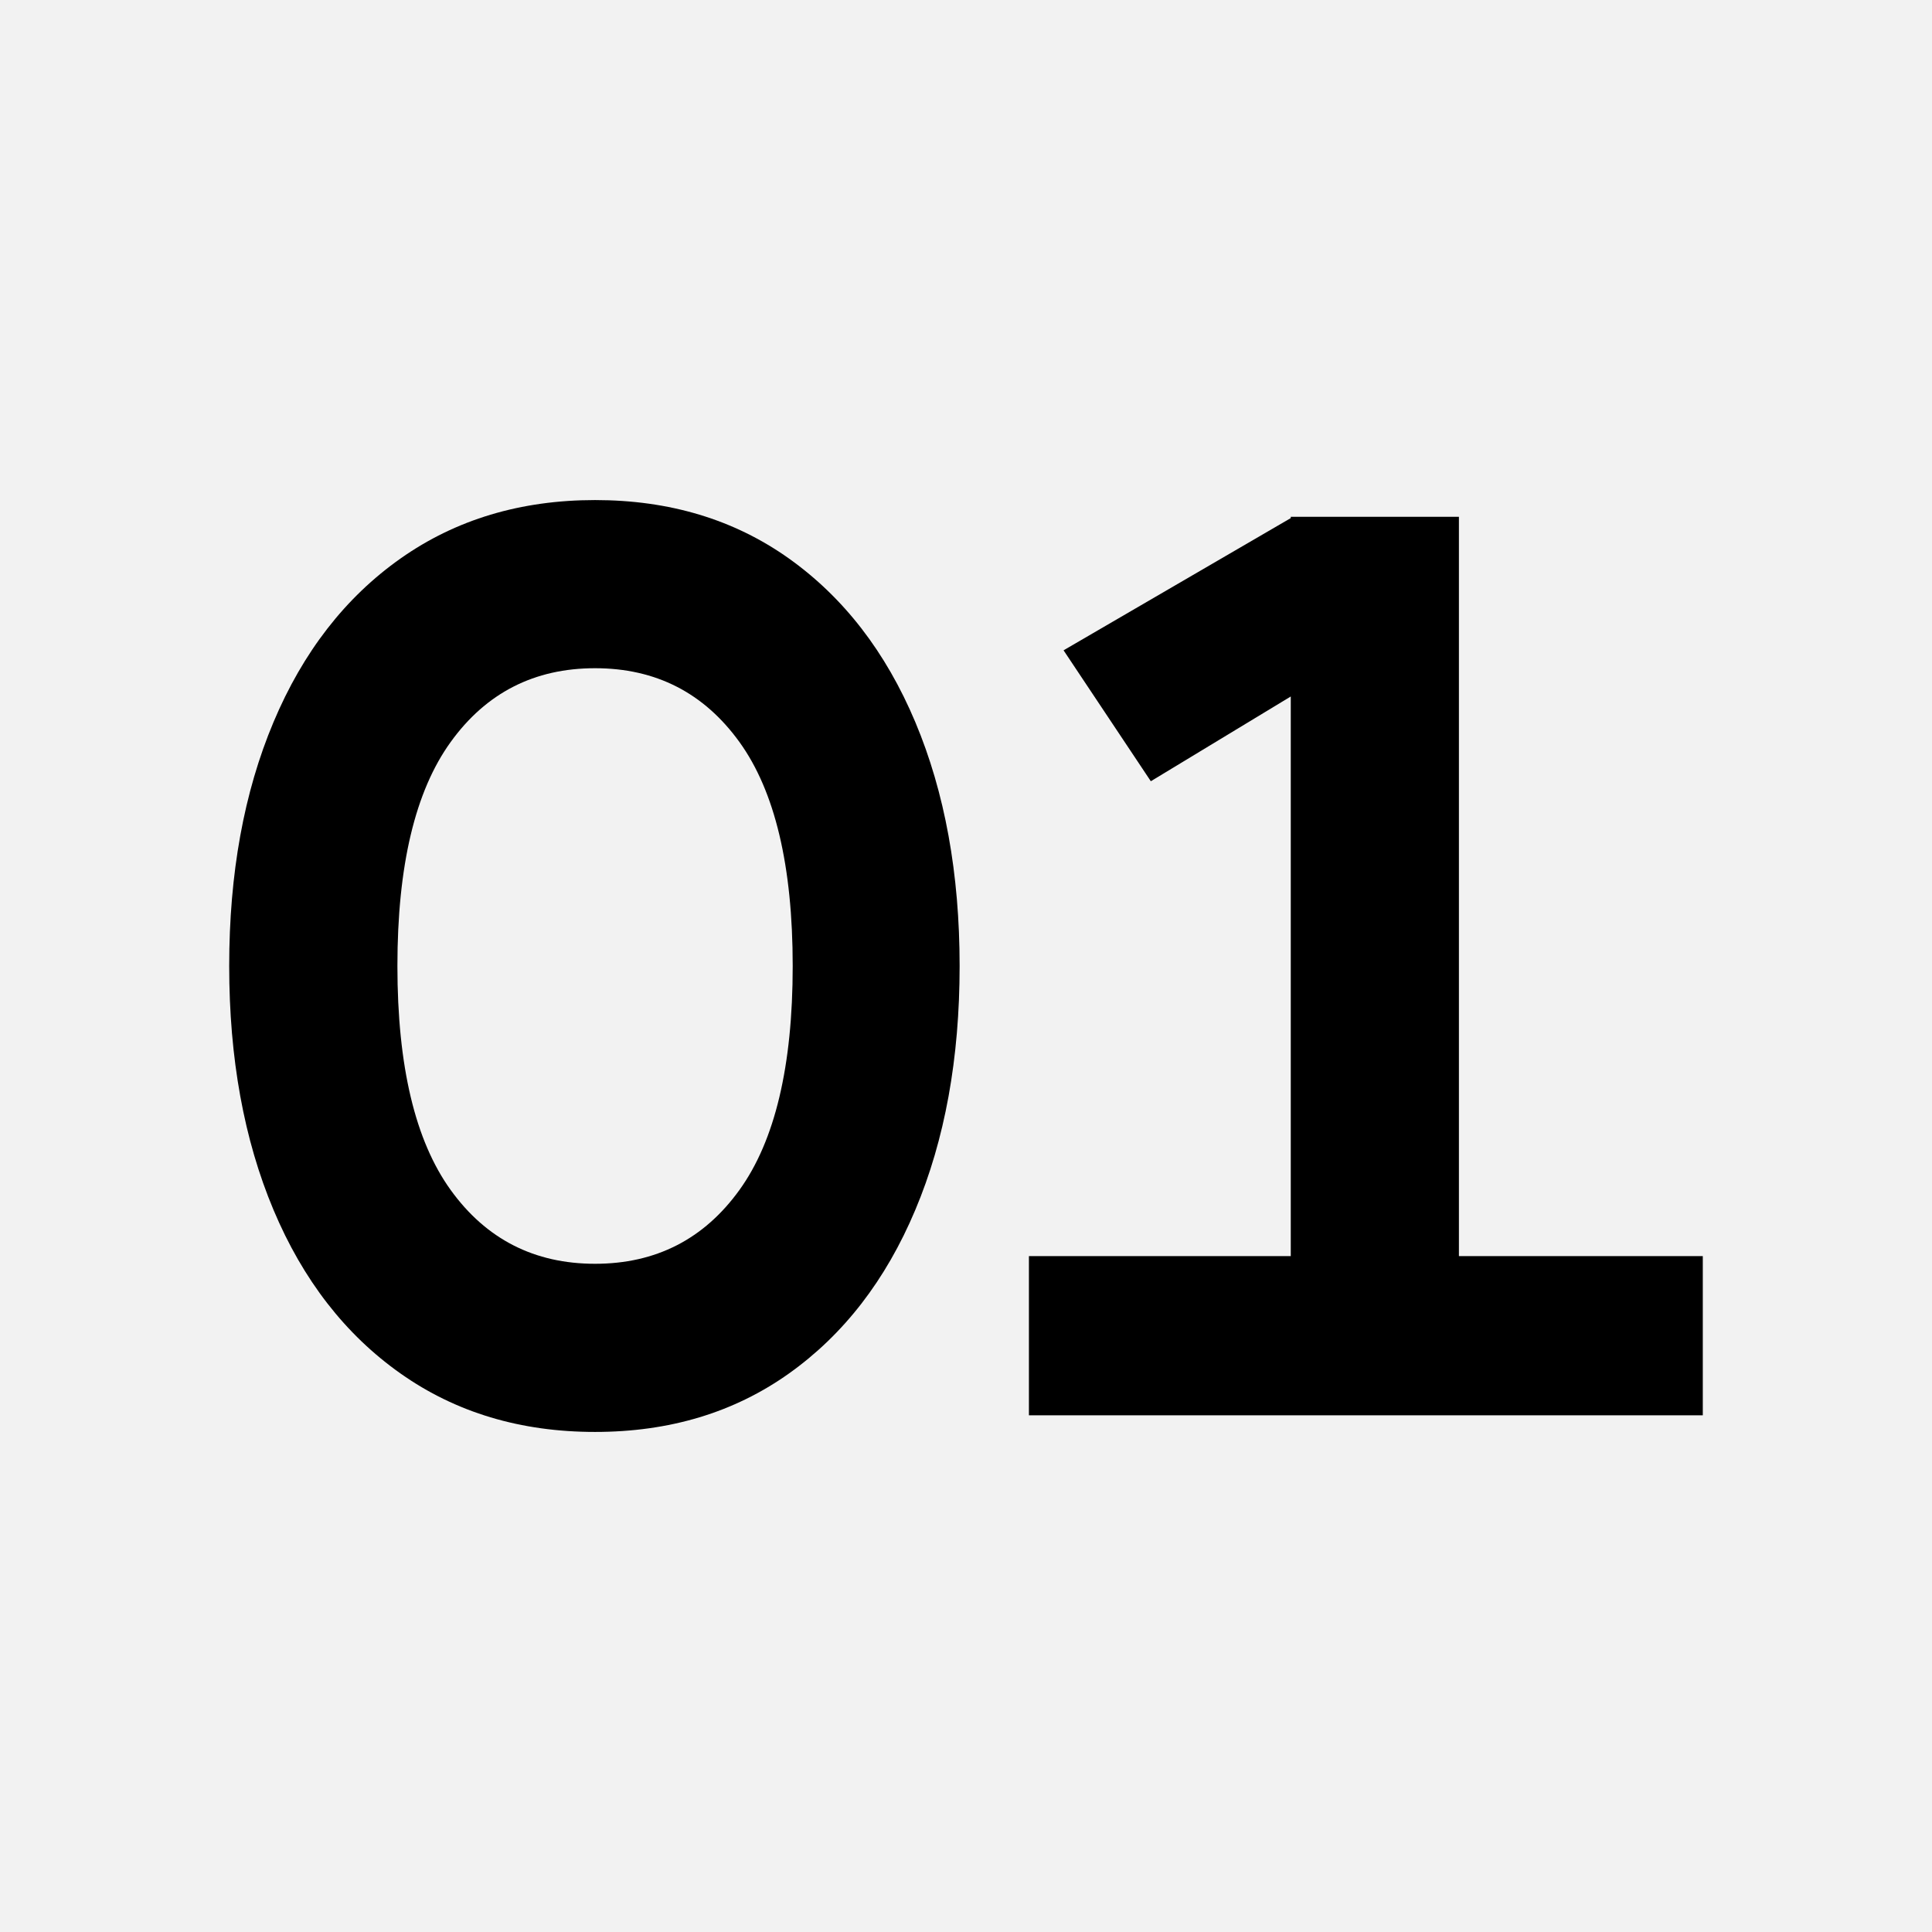
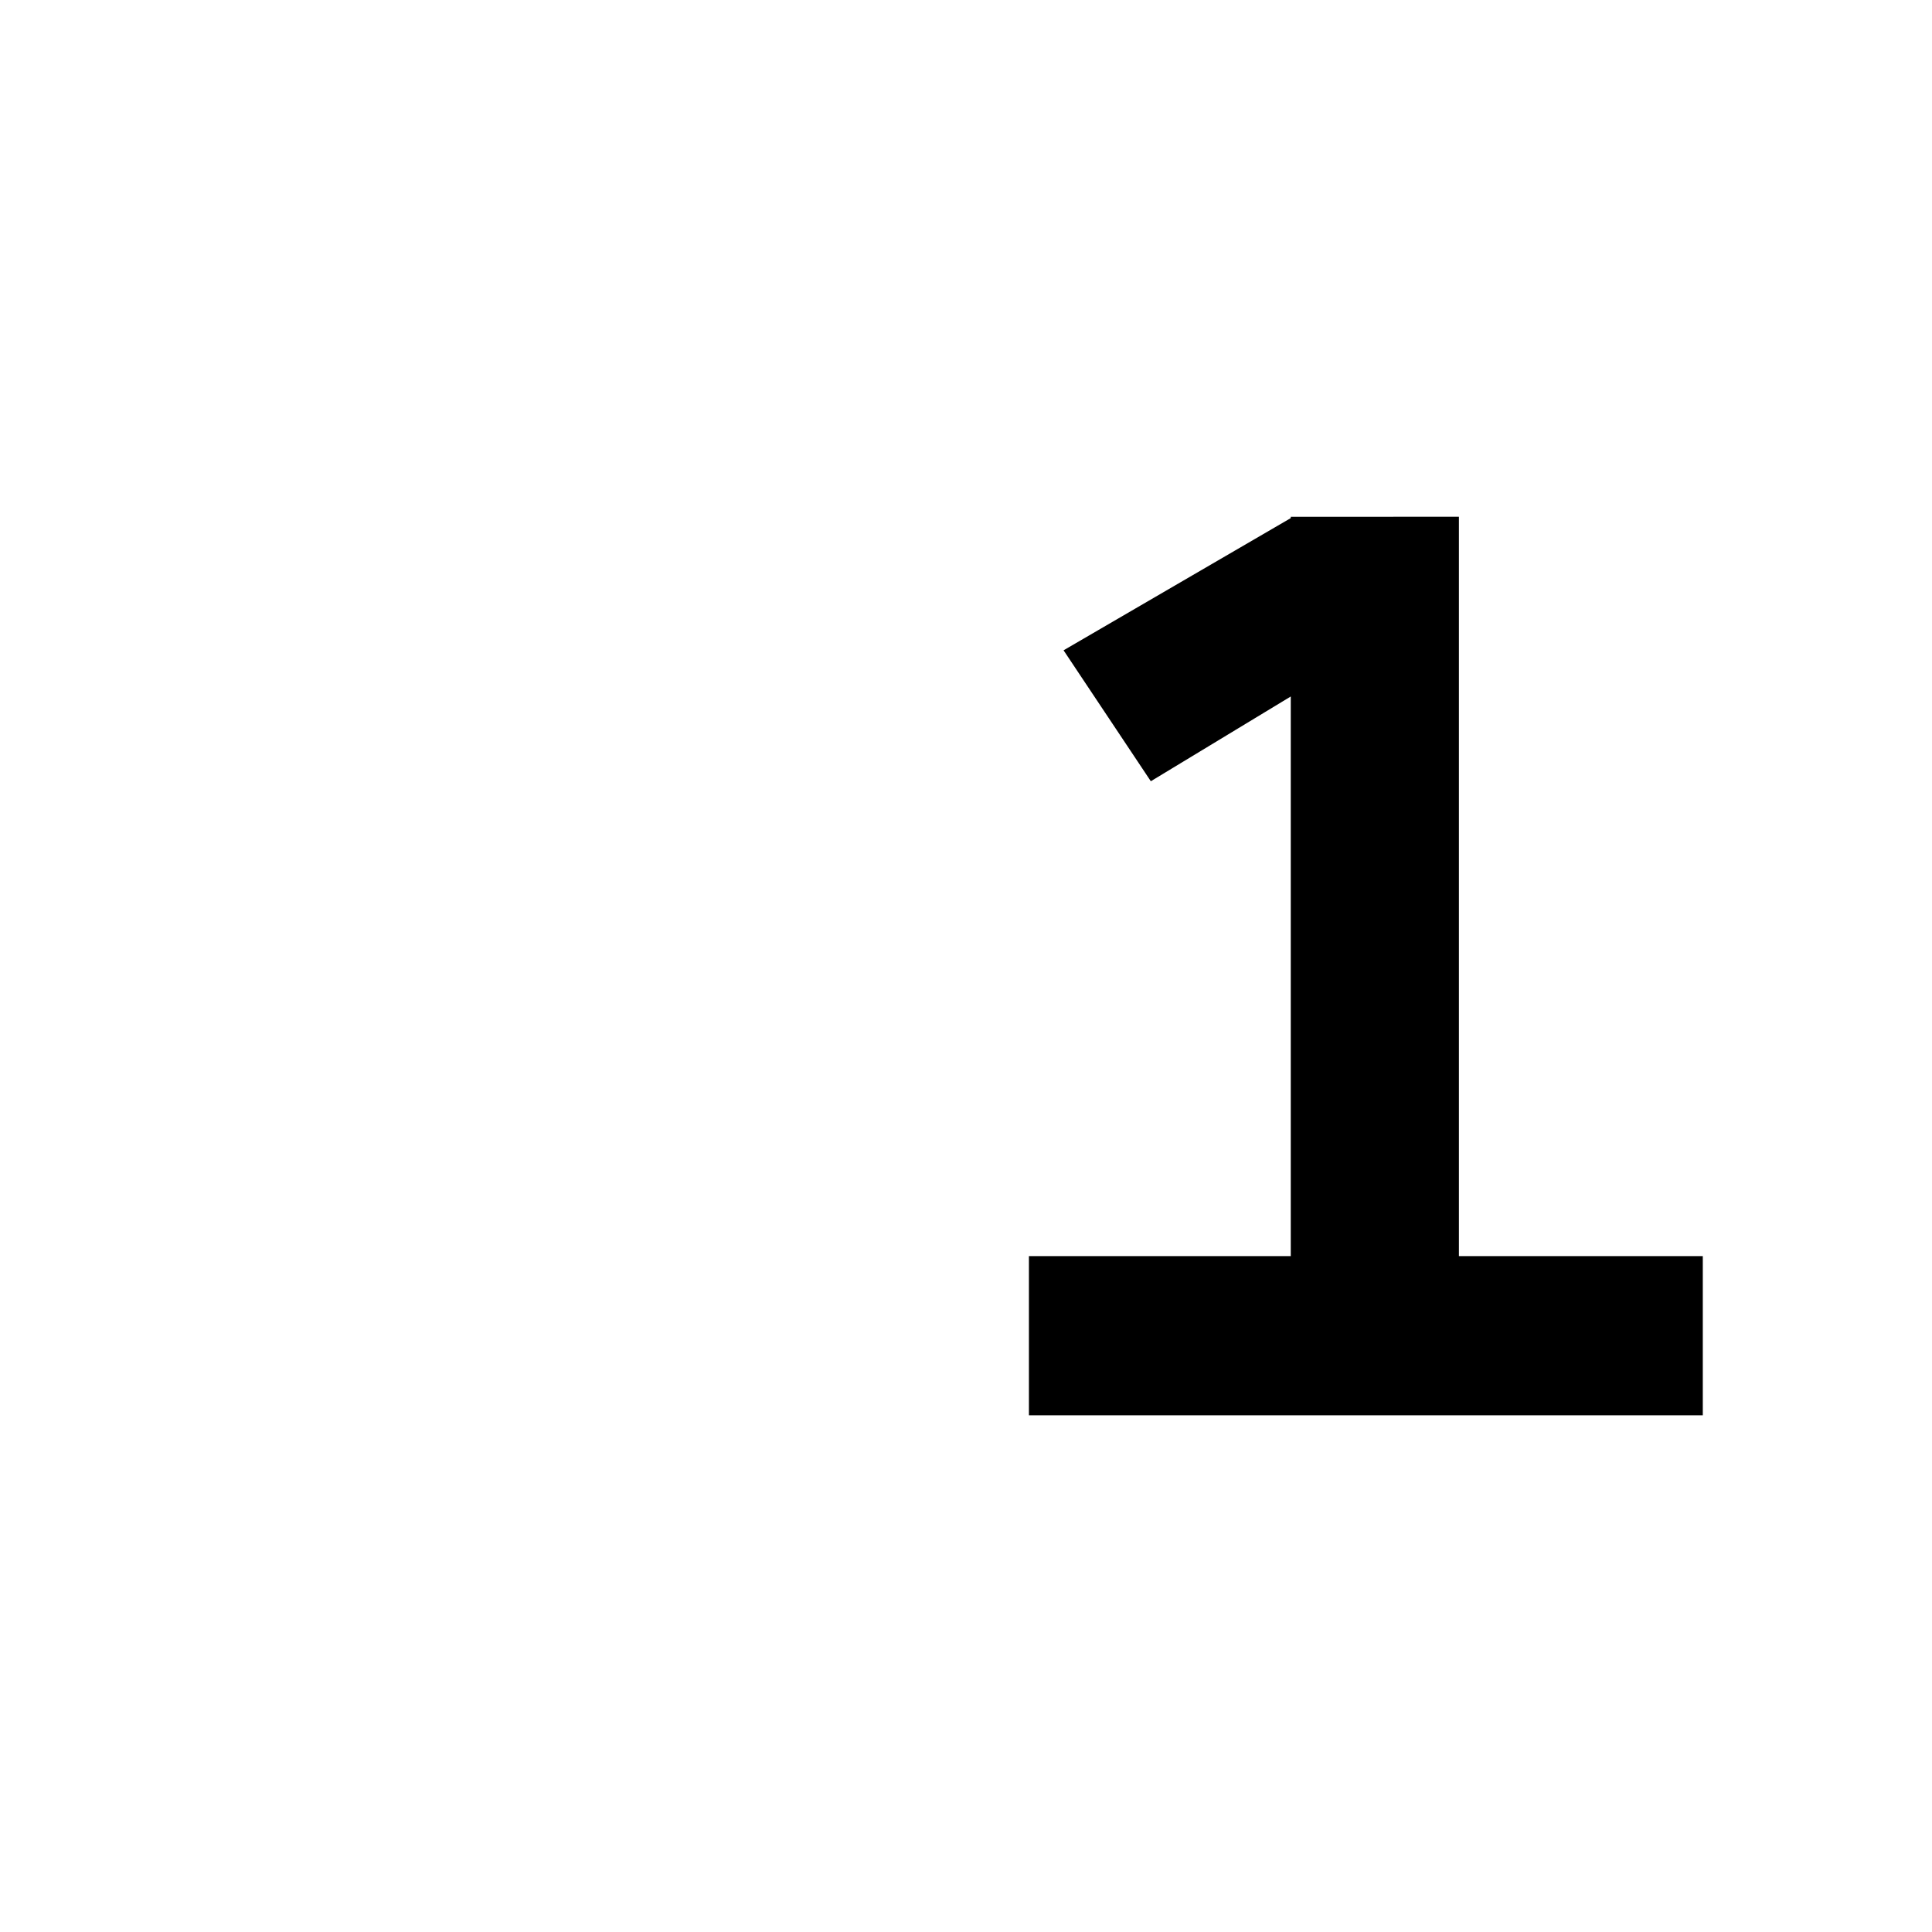
<svg xmlns="http://www.w3.org/2000/svg" id="a" width="300" height="300" viewBox="0 0 300 300">
  <defs>
    <style>.b{fill:#f2f2f2;}</style>
  </defs>
-   <rect class="b" width="300" height="300" />
-   <path d="M62.2,213.28c-8.57-6.04-15.15-14.52-19.73-25.41-4.58-10.89-6.88-23.52-6.88-37.87s2.29-26.97,6.88-37.87c4.58-10.89,11.16-19.37,19.73-25.41,8.57-6.04,18.64-9.07,30.2-9.07s21.59,3.02,30.1,9.07c8.5,6.05,15.05,14.52,19.63,25.41,4.58,10.9,6.88,23.52,6.88,37.87s-2.29,26.98-6.88,37.87c-4.58,10.9-11.13,19.37-19.63,25.41-8.51,6.05-18.54,9.07-30.1,9.07s-21.63-3.02-30.2-9.07ZM114.82,184.78c5.51-7.64,8.27-19.23,8.27-34.78s-2.76-27.14-8.27-34.78c-5.52-7.64-12.99-11.46-22.42-11.46s-16.91,3.82-22.42,11.46c-5.52,7.64-8.27,19.23-8.27,34.78s2.76,27.14,8.27,34.78c5.51,7.64,12.99,11.46,22.42,11.46s16.91-3.82,22.42-11.46Z" />
-   <path d="M226.54,80.24v114.81h37.87v24.72h-104.64v-24.72h40.66v-86.9l-21.73,13.16-13.55-20.33,35.28-20.53v-.2h26.11Z" />
+   <path d="M226.54,80.24v114.81h37.87v24.72h-104.64v-24.72h40.66v-86.9l-21.73,13.16-13.55-20.33,35.28-20.53v-.2Z" />
</svg>